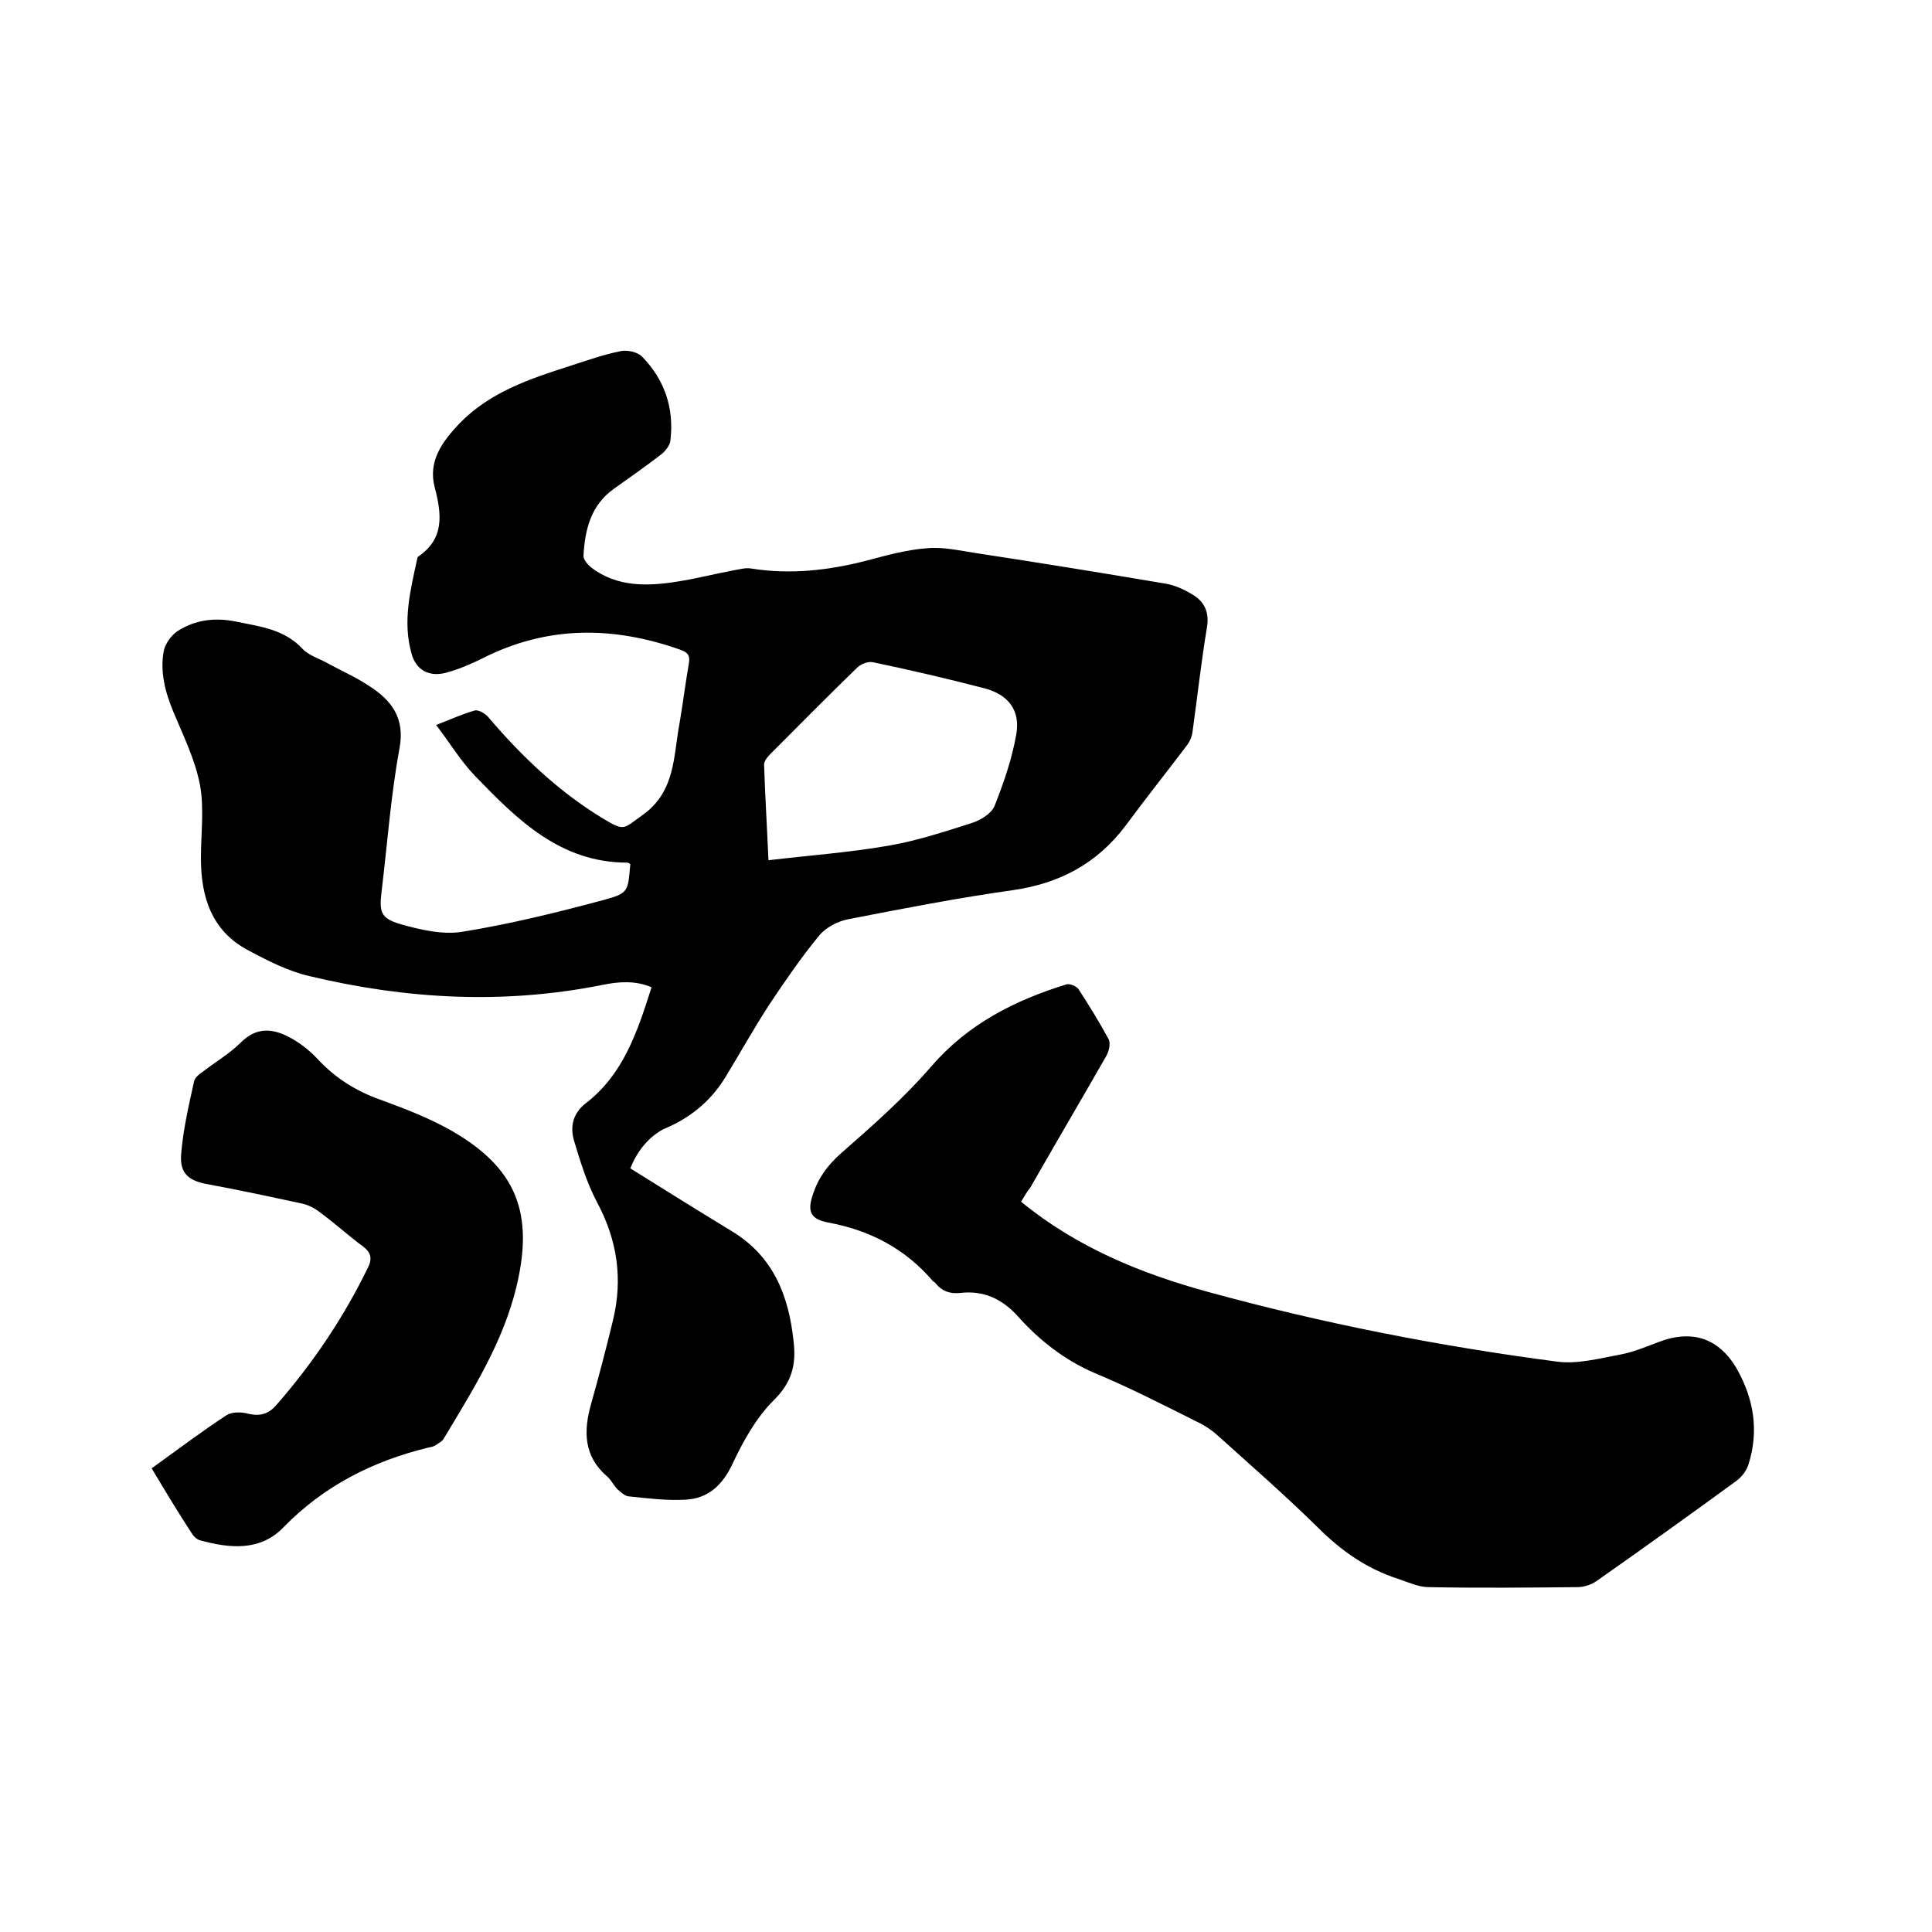
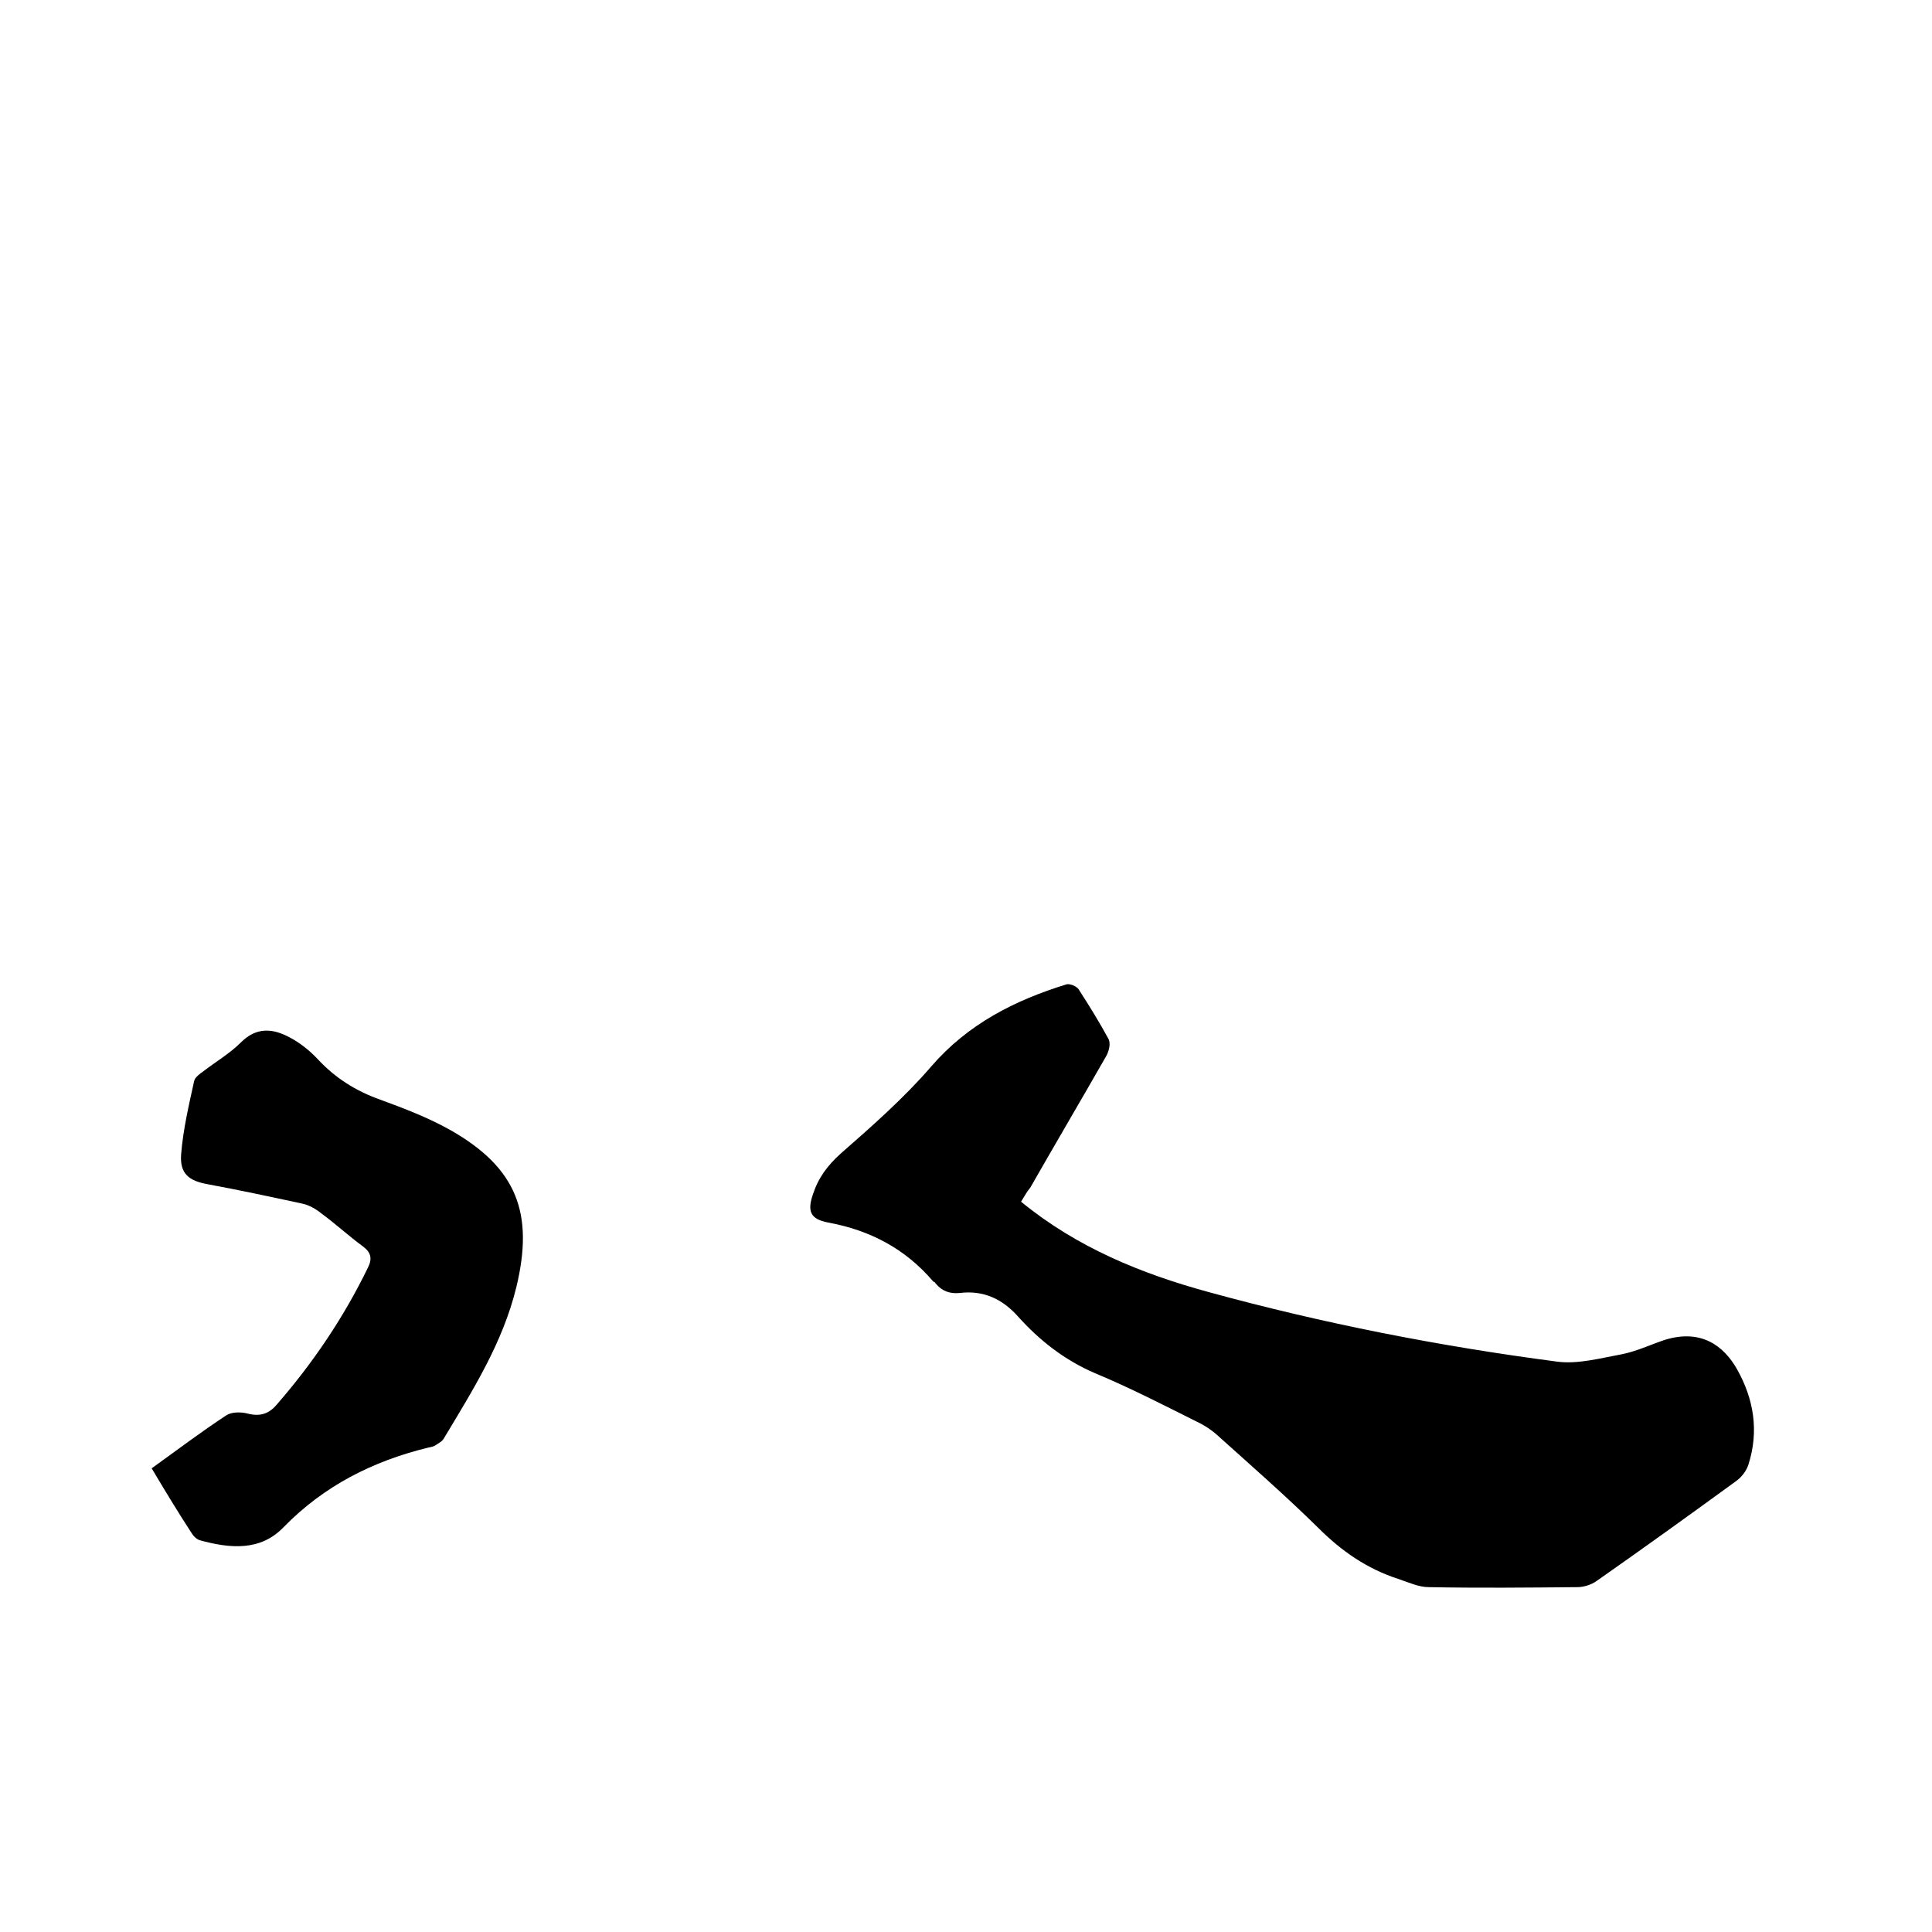
<svg xmlns="http://www.w3.org/2000/svg" enable-background="new 0 0 400 400" viewBox="0 0 400 400">
-   <path d="m130.5 241.9c7.2 4.5 14.1 8.8 21 13 8.6 5.2 11.8 13.3 12.8 22.8.6 4.9-.4 8.6-4.2 12.3-3.6 3.6-6.3 8.5-8.5 13.2-2.1 4.4-5.1 7.1-9.8 7.3-3.9.2-7.8-.3-11.7-.7-.8-.1-1.6-.9-2.3-1.5-.8-.8-1.3-2-2.2-2.7-4.8-4.2-4.8-9.4-3.2-15 1.6-5.7 3.1-11.4 4.5-17.2 2.1-8.6.9-16.7-3.3-24.5-2.1-4-3.5-8.5-4.8-12.9-.8-2.9-.1-5.6 2.5-7.6 7.8-6 10.7-14.9 13.6-24-3.3-1.4-6.7-1.2-10.1-.5-20.4 4.1-40.6 3-60.7-1.8-4.4-1-8.7-3.2-12.8-5.4-7.5-4-9.7-11-9.7-19 0-5.1.7-10.3-.2-15.2-1-5.2-3.4-10.1-5.5-15.1-1.7-4.1-2.8-8.3-2-12.6.3-1.5 1.5-3.2 2.8-4.1 3.7-2.4 7.8-2.9 12.2-2 4.9 1 10 1.6 13.7 5.6 1.3 1.4 3.4 2 5.2 3 2.9 1.6 5.9 2.9 8.6 4.7 4.7 3 7.5 6.7 6.3 13-1.8 9.8-2.5 19.7-3.7 29.6-.5 4.2-.2 5.5 3.8 6.7 4.2 1.2 8.9 2.3 13 1.6 9.9-1.6 19.6-4 29.3-6.6 5.1-1.4 4.9-1.8 5.4-7.4-.2-.1-.4-.3-.6-.3-13.9 0-22.8-8.9-31.5-17.9-3-3.1-5.2-6.8-8.1-10.6 3.1-1.2 5.5-2.3 8-3 .8-.2 2.3.7 2.9 1.5 6.9 8.1 14.6 15.4 23.7 20.9 4.5 2.7 4.1 2.1 8.2-.8 6.8-4.9 6.3-12.2 7.6-19 .7-4.1 1.2-8.2 1.9-12.2.3-1.6 0-2.4-1.8-3-13.9-4.9-27.5-5-40.9 1.8-2.4 1.2-5 2.3-7.6 3-3.5.9-6.2-.6-7.1-4-1.9-6.7-.2-13.2 1.2-19.7 0-.1.1-.2.1-.3 5.5-3.7 5-8.7 3.5-14.4-1.4-5.4 1.5-9.4 5.1-13.2 6.4-6.6 14.7-9.3 23.1-12 3.4-1.1 6.8-2.3 10.3-3 1.4-.3 3.5.2 4.4 1.1 4.7 4.8 6.7 10.7 5.9 17.4-.1 1.1-1.2 2.4-2.2 3.1-3.1 2.4-6.3 4.6-9.5 6.9-4.8 3.4-6 8.5-6.3 13.9 0 .8.9 1.8 1.6 2.4 5.4 4.1 11.7 3.9 17.9 2.9 3.9-.6 7.7-1.6 11.5-2.3 1.2-.2 2.5-.6 3.7-.4 8.1 1.3 16 .4 23.8-1.6 4.2-1.1 8.4-2.3 12.7-2.6 3.3-.3 6.7.5 10 1 13.1 2 26.1 4.1 39.1 6.3 2 .3 4 1.2 5.8 2.3 2.4 1.4 3.5 3.6 3 6.7-1.2 7.2-2 14.5-3 21.7-.1.9-.5 1.9-1 2.6-4.3 5.7-8.7 11.2-12.9 16.9-5.9 7.8-13.6 11.9-23.3 13.3-11.4 1.6-22.7 3.8-34 6-2.2.4-4.7 1.7-6.1 3.4-3.7 4.5-7 9.3-10.2 14.1-3.2 4.9-6.1 10.1-9.2 15.2s-7.5 8.6-12.9 10.8c-2.9 1.6-5.3 4.3-6.8 8.1zm28.6-63.8c8.5-1 16.7-1.6 24.8-3 5.9-1 11.6-2.9 17.3-4.7 1.8-.6 4-1.9 4.7-3.5 1.9-4.8 3.6-9.7 4.5-14.8.9-5-1.6-8.3-6.6-9.6-7.7-2-15.4-3.8-23.1-5.4-1-.2-2.5.4-3.2 1.1-6.1 5.9-12 11.9-18 17.9-.6.6-1.4 1.6-1.3 2.3.2 6.3.6 12.6.9 19.7z" />
  <path d="m211.4 248.8c11.6 9.5 24.9 14.9 38.8 18.7 23.7 6.5 47.7 11.2 72.1 14.4 4.3.6 9-.7 13.4-1.5 3.1-.6 6-2 9-3 7.5-2.3 12.2 1.2 15 6.2 3.4 6.1 4.5 12.7 2.3 19.6-.4 1.3-1.4 2.6-2.5 3.4-9.6 7-19.2 13.9-28.9 20.7-1.1.8-2.7 1.3-4 1.3-10.3.1-20.5.2-30.8 0-2.1 0-4.2-1-6.3-1.7-6.5-2.1-11.8-5.8-16.6-10.6-6.7-6.6-13.8-12.8-20.8-19.1-1.2-1.1-2.7-2.1-4.2-2.8-7-3.5-14-7.1-21.2-10.1-6.3-2.7-11.5-6.8-15.9-11.7-3.3-3.7-7.2-5.5-12.1-4.9-2.1.2-3.7-.4-5-2-.1-.2-.3-.3-.5-.4-5.8-6.8-13.1-10.6-21.8-12.2-3.6-.7-4.3-2.3-3.1-5.8 1.1-3.4 3-6 5.8-8.5 6.5-5.7 13.1-11.5 18.7-18 7.6-8.8 17.3-13.7 28-17 .7-.2 2.1.4 2.5 1 2.2 3.4 4.3 6.8 6.2 10.3.5.9.1 2.6-.5 3.6-5.2 9.1-10.5 18.1-15.7 27.2-.7.8-1.2 1.8-1.9 2.9z" />
  <path d="m31.4 304c5.3-3.8 10.3-7.6 15.5-11 1.1-.7 3.1-.7 4.5-.3 2.5.6 4.3 0 5.9-1.9 7.5-8.6 13.9-18.1 18.9-28.4.9-1.8.6-3.1-1-4.3-3-2.2-5.7-4.7-8.7-6.9-1.1-.9-2.5-1.7-3.9-2-6.5-1.4-13-2.8-19.5-4-4-.7-5.9-2.2-5.6-6.2.4-5.1 1.6-10.2 2.7-15.2.2-.8 1.2-1.5 1.9-2 2.6-2 5.5-3.7 7.8-6 3.2-3.2 6.6-2.9 10.1-1 2.1 1.1 4.1 2.7 5.7 4.4 3.7 4 8 6.7 13.1 8.5 4.9 1.8 9.9 3.7 14.5 6.3 13.7 7.8 17.3 17.2 13.6 32.5-2.8 11.5-9 21.3-15 31.3-.3.6-1.1 1-1.7 1.4-.4.3-1 .4-1.5.5-11.5 2.8-21.6 7.9-30 16.5-4.8 5-11.1 4.4-17.3 2.7-.7-.2-1.4-.9-1.8-1.6-2.8-4.3-5.4-8.6-8.2-13.3z" />
</svg>